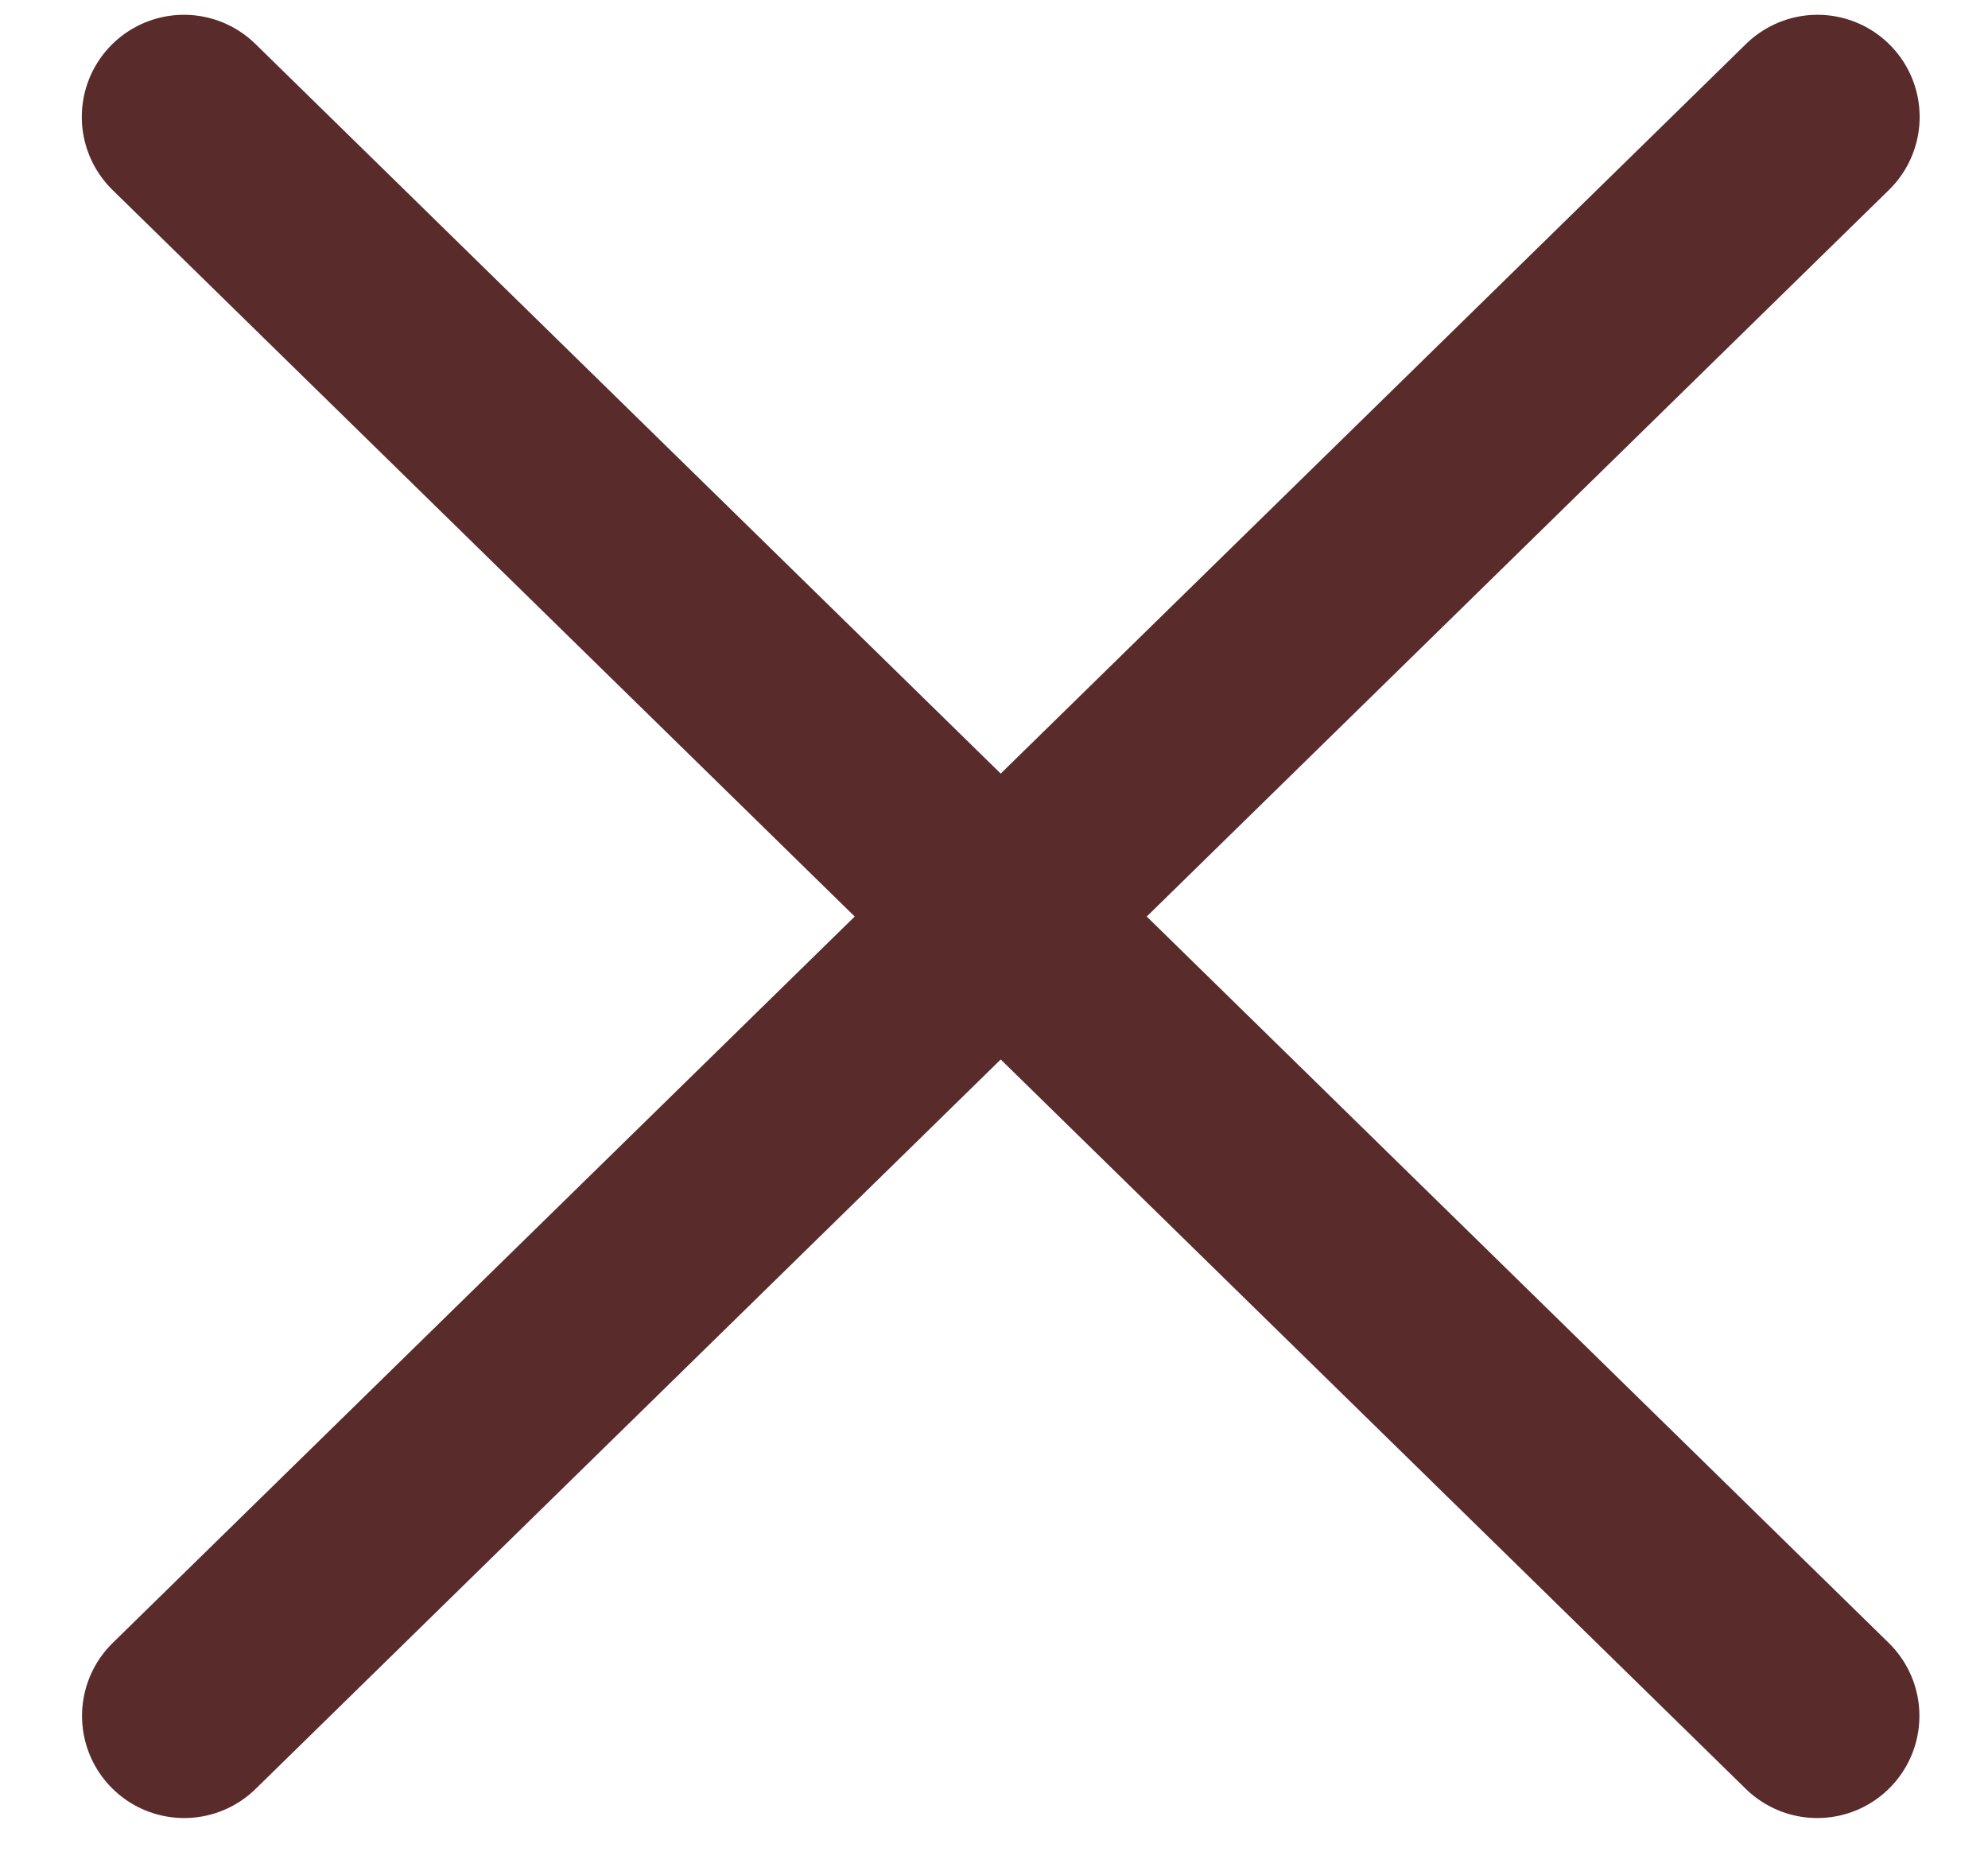
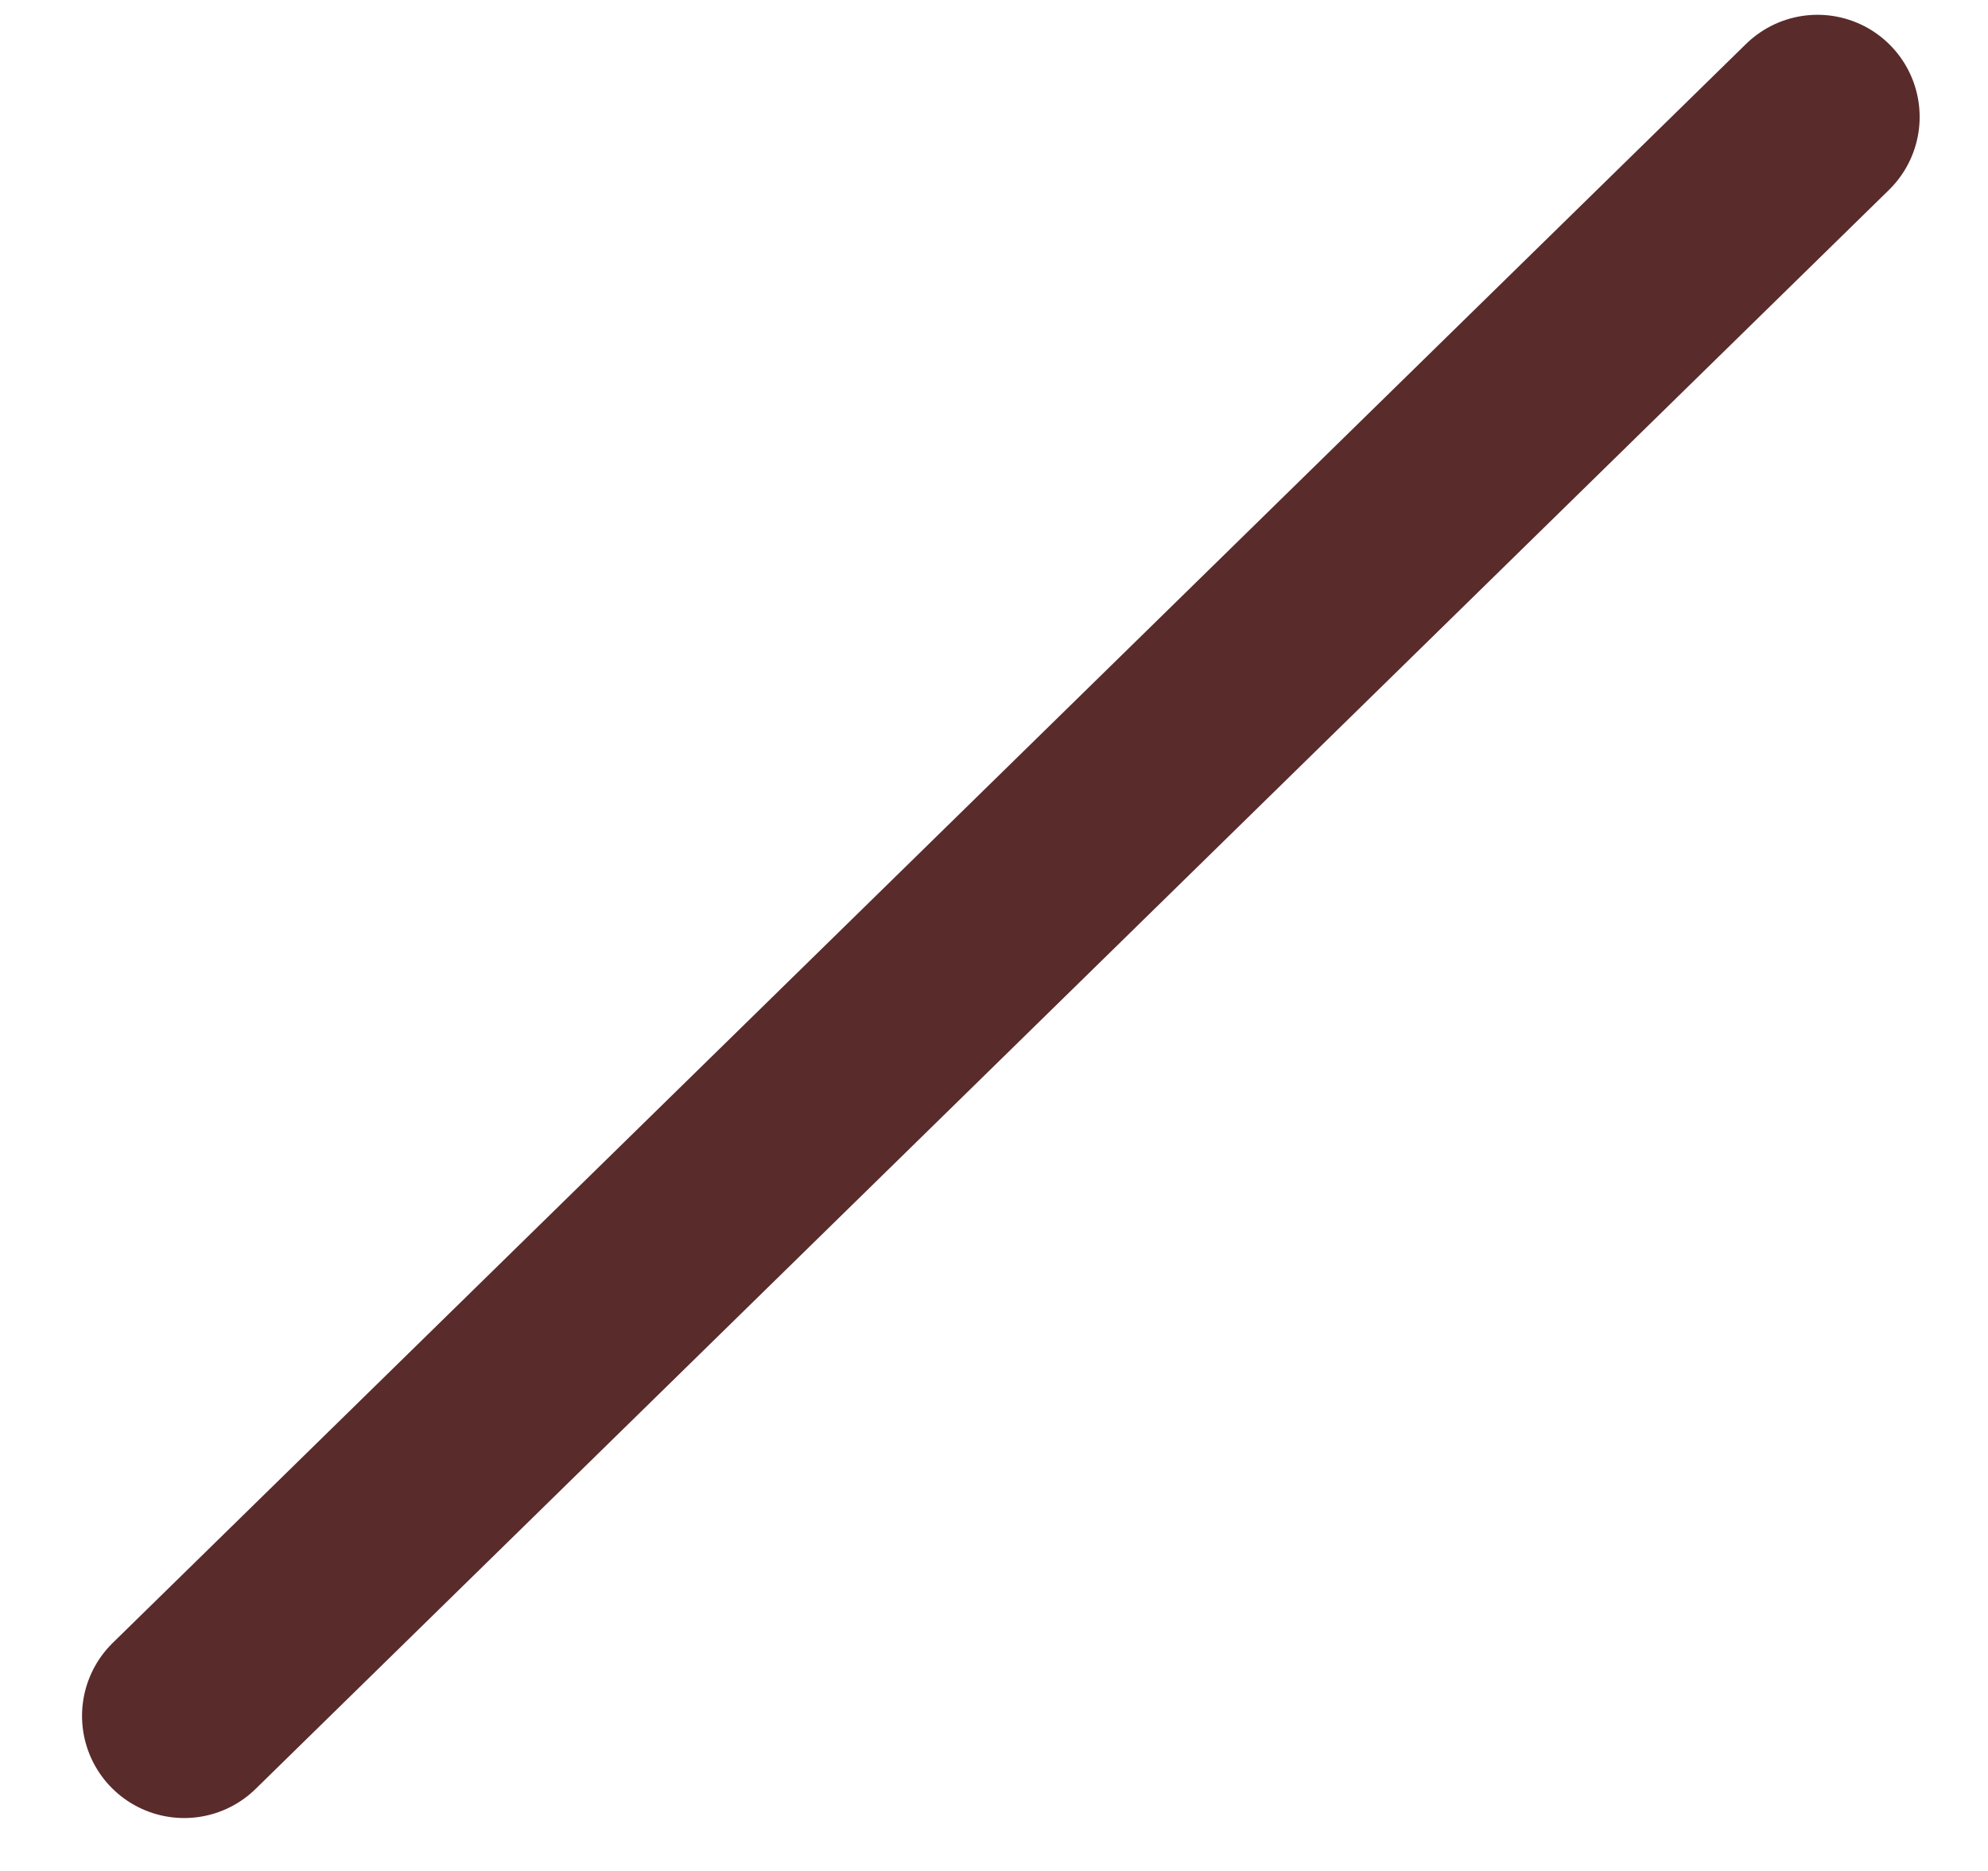
<svg xmlns="http://www.w3.org/2000/svg" width="17" height="16" viewBox="0 0 17 16" fill="none">
-   <path d="M1.573 1L15.54 14.674" stroke="#5A2B2B" stroke-width="1.747" stroke-linecap="round" />
  <path d="M15.542 1L1.575 14.674" stroke="#5A2B2B" stroke-width="1.747" stroke-linecap="round" />
</svg>